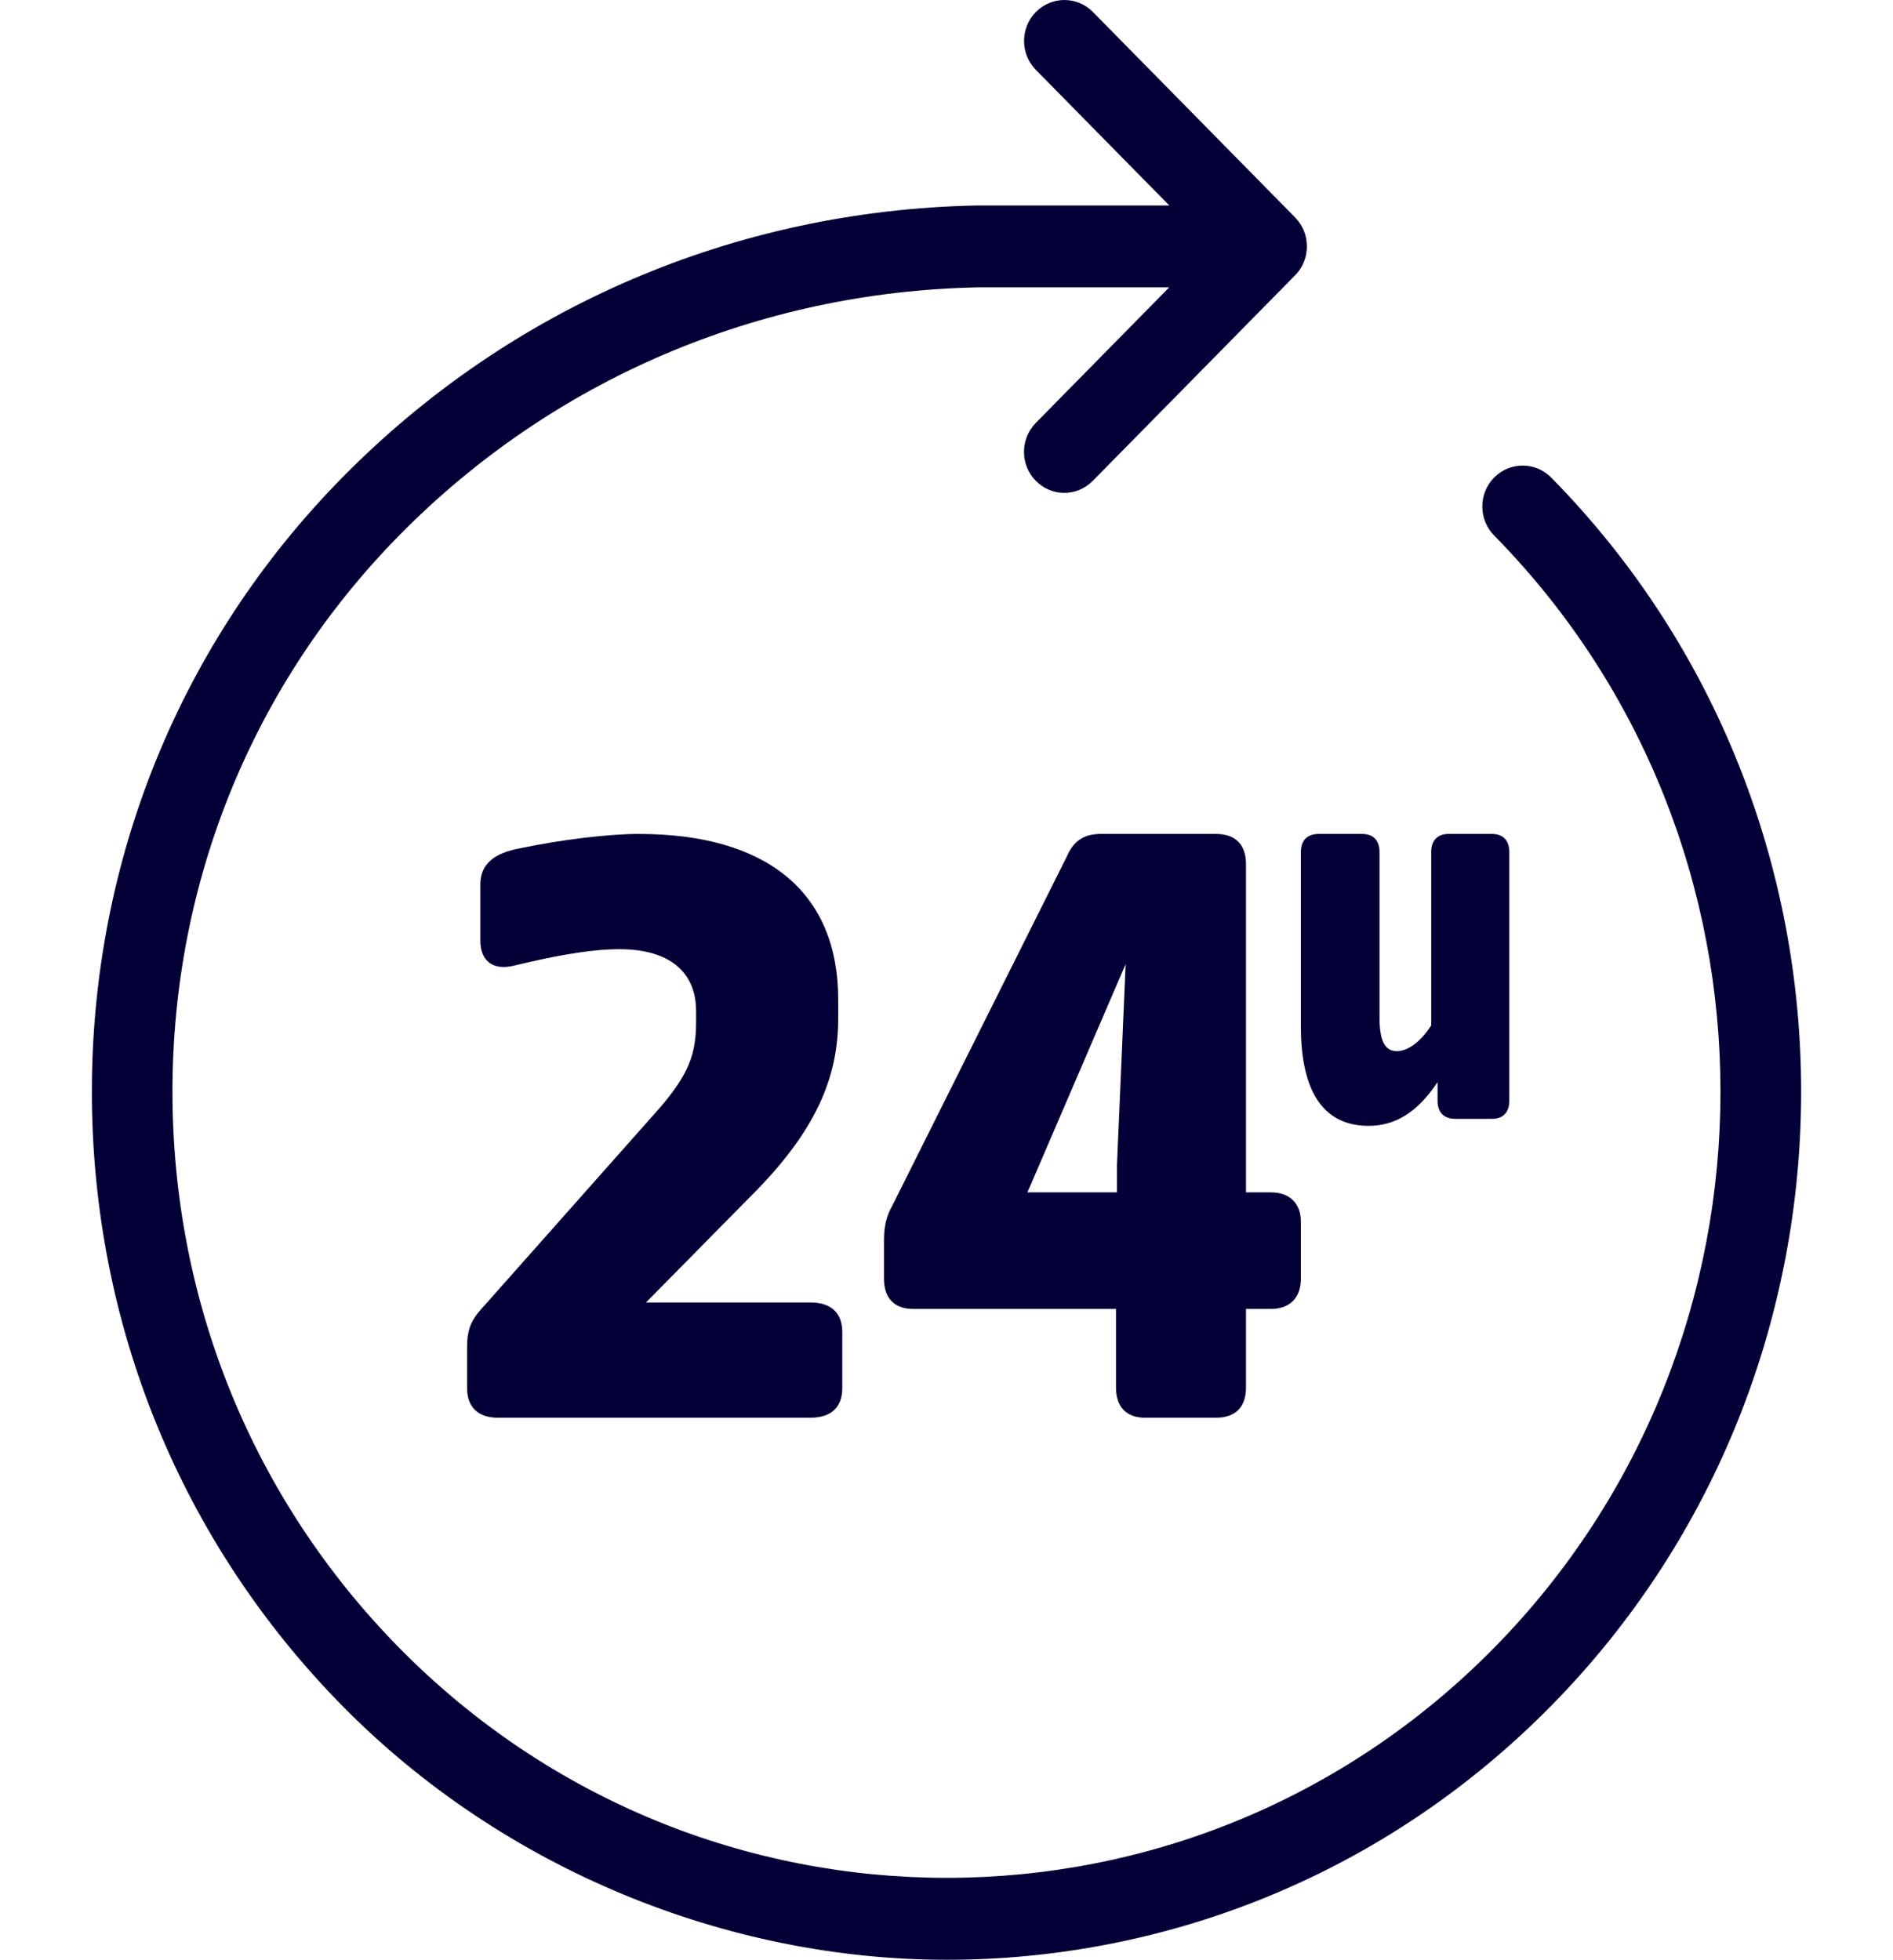
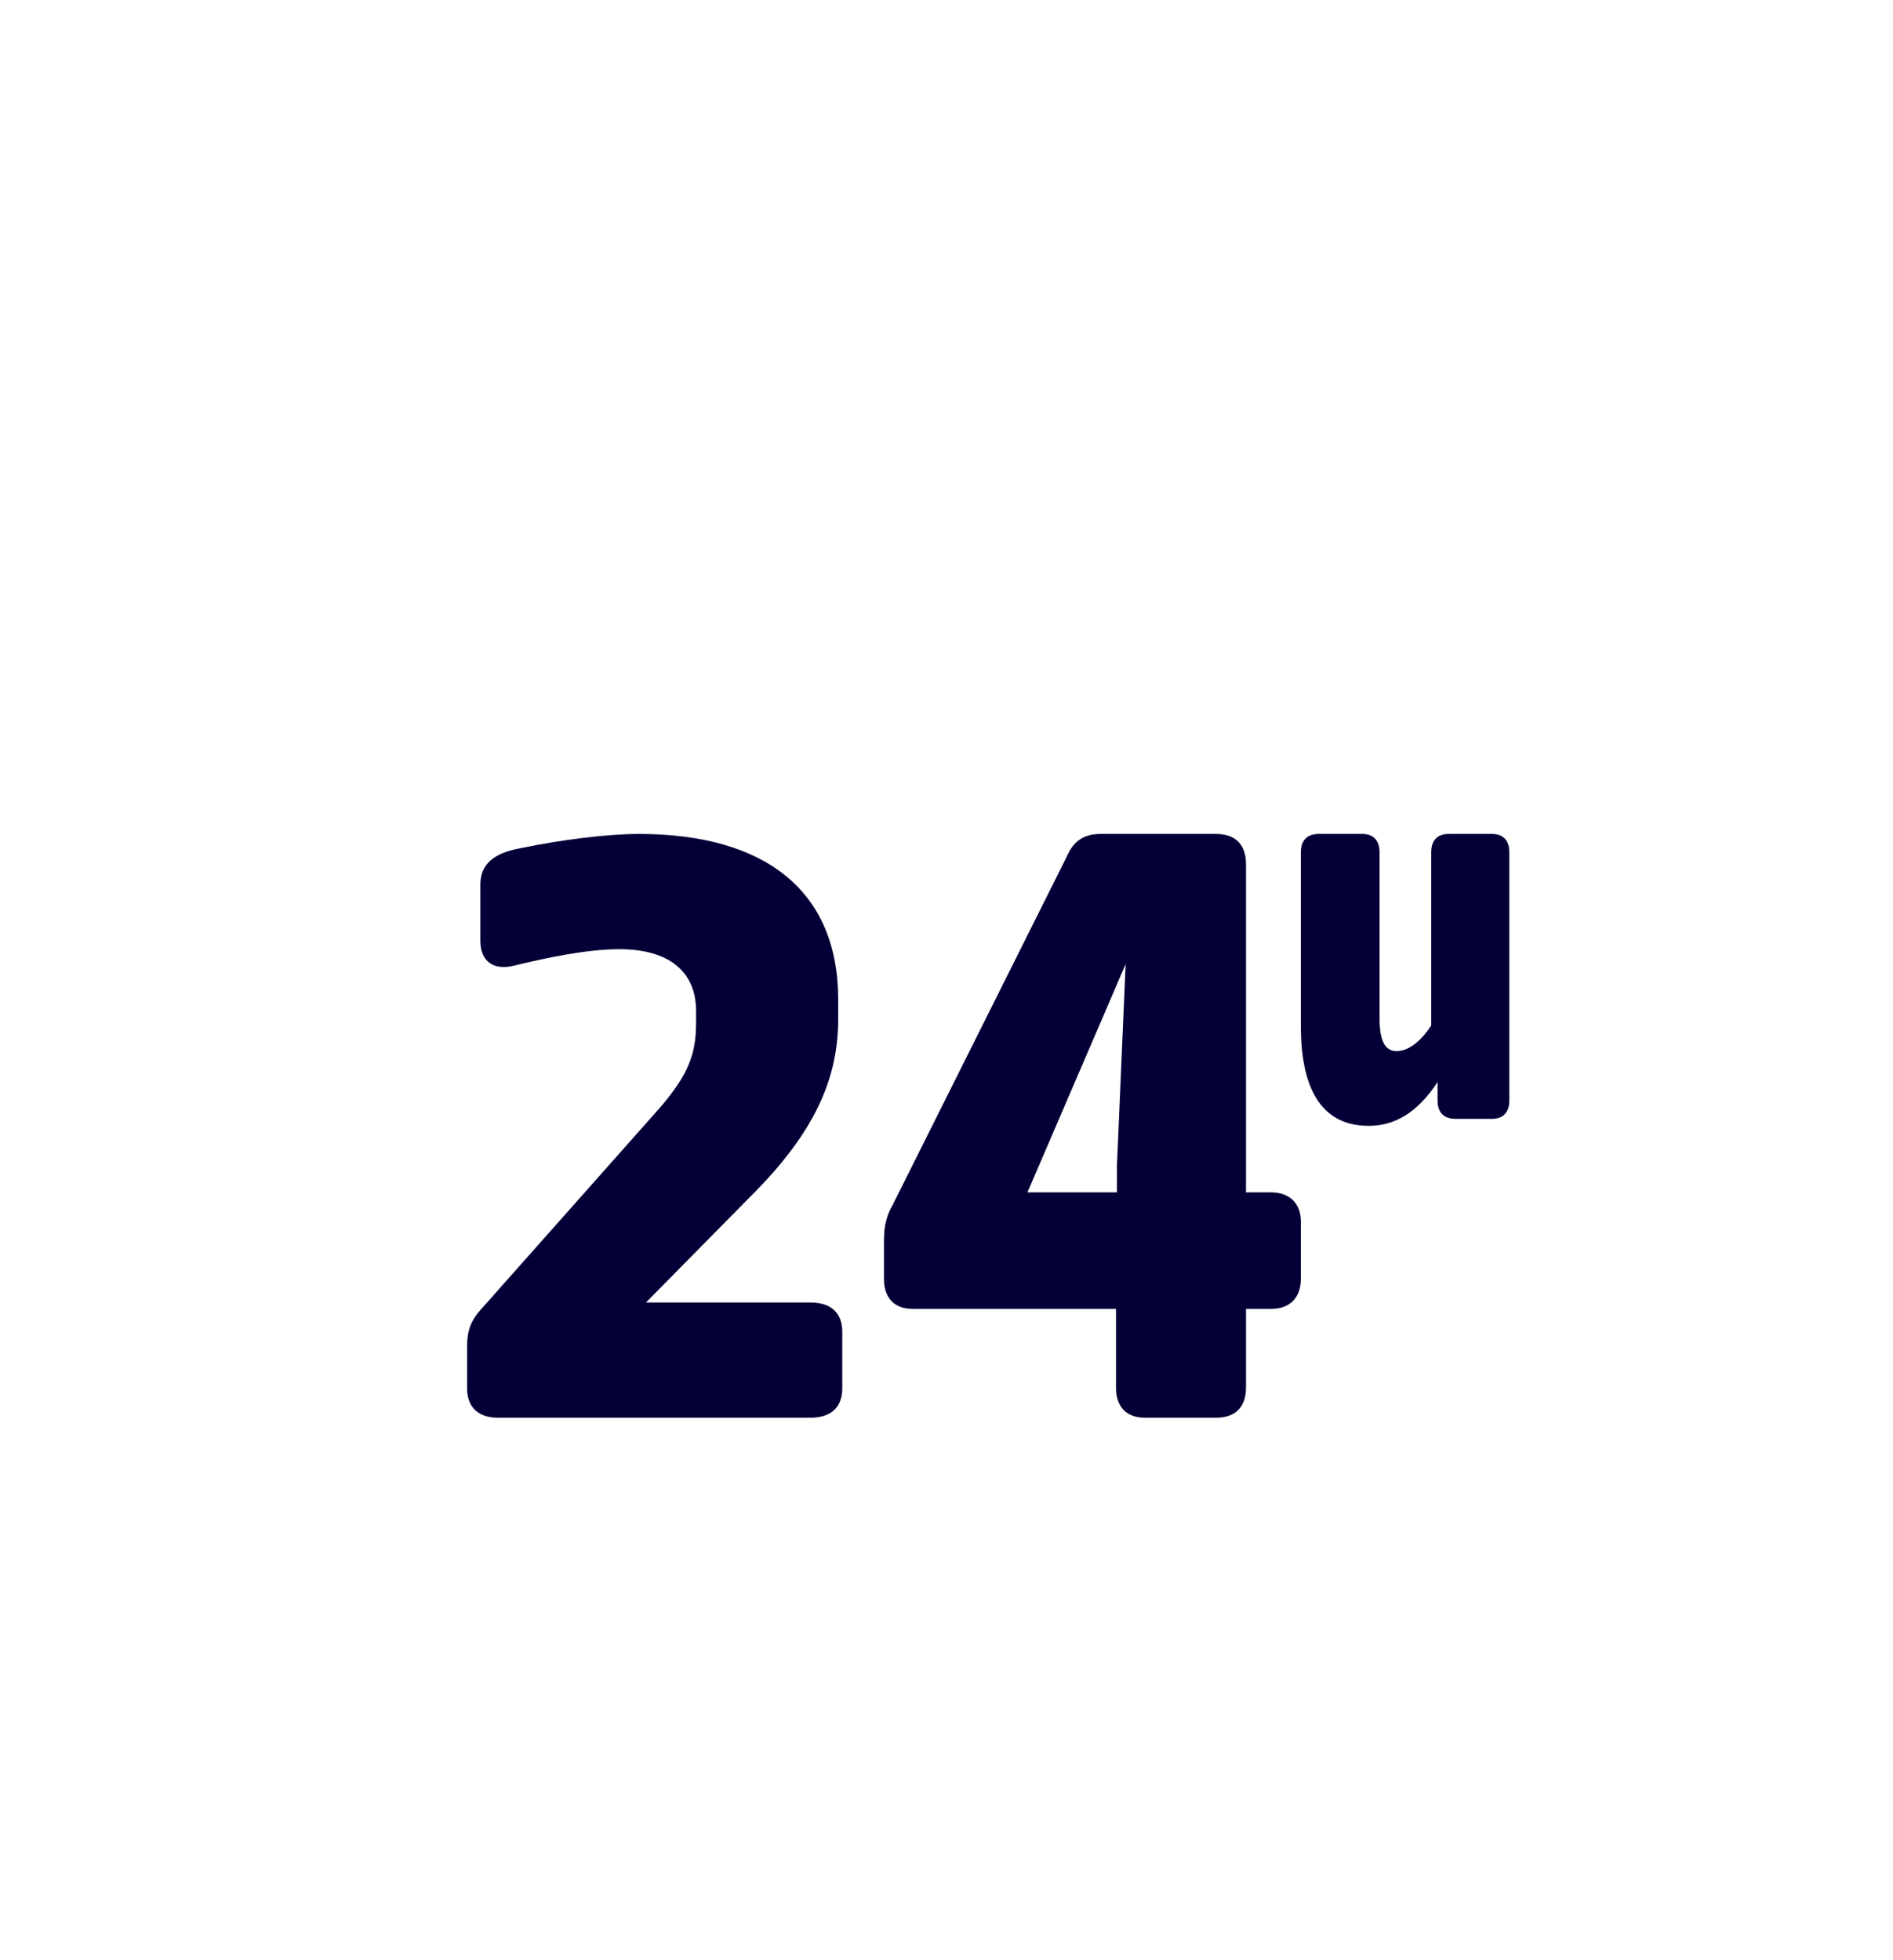
<svg xmlns="http://www.w3.org/2000/svg" width="57" height="59" viewBox="0 0 57 59" fill="none">
-   <path d="M46.708 14.377C46.234 13.896 45.465 13.896 44.989 14.377C44.515 14.858 44.515 15.639 44.989 16.121C54.077 25.352 54.077 40.376 44.989 49.608C40.445 54.224 34.476 56.533 28.505 56.533C22.536 56.533 16.564 54.224 12.02 49.608C7.618 45.136 5.193 39.19 5.193 32.863C5.193 26.537 7.618 20.593 12.02 16.119C16.627 11.439 22.815 8.787 29.44 8.651H35.206L31.189 12.732C30.715 13.213 30.715 13.995 31.189 14.476C31.425 14.716 31.737 14.838 32.047 14.838C32.357 14.838 32.668 14.716 32.905 14.476L38.996 8.289C39.052 8.231 39.105 8.168 39.15 8.098C39.151 8.094 39.154 8.09 39.158 8.085C39.198 8.022 39.233 7.956 39.261 7.886C39.263 7.88 39.265 7.876 39.267 7.87C39.293 7.802 39.316 7.73 39.33 7.656C39.33 7.652 39.33 7.648 39.33 7.643C39.344 7.569 39.352 7.495 39.352 7.417C39.352 7.339 39.344 7.263 39.33 7.191C39.33 7.187 39.33 7.183 39.33 7.179C39.316 7.105 39.293 7.033 39.267 6.965C39.265 6.959 39.263 6.955 39.261 6.948C39.233 6.879 39.198 6.811 39.158 6.749C39.156 6.745 39.154 6.741 39.15 6.737C39.105 6.669 39.052 6.603 38.996 6.545L32.909 0.361C32.435 -0.12 31.666 -0.12 31.191 0.361C30.717 0.842 30.717 1.623 31.191 2.104L35.209 6.186H29.432C29.432 6.186 29.416 6.186 29.407 6.186C22.145 6.332 15.362 9.239 10.306 14.377C5.444 19.314 2.766 25.881 2.766 32.865C2.766 39.85 5.444 46.415 10.306 51.353C15.168 56.292 21.916 59 28.507 59C35.097 59 41.69 56.45 46.708 51.353C56.743 41.16 56.743 24.571 46.708 14.377Z" fill="#040037" />
  <path d="M19.882 33.335L14.464 39.441C14.156 39.785 14.064 40.101 14.064 40.531V41.792C14.064 42.365 14.403 42.681 14.988 42.681H24.407C25.023 42.681 25.362 42.365 25.362 41.792V40.101C25.362 39.527 25.023 39.212 24.407 39.212H19.451L22.561 36.058C24.561 34.08 25.239 32.446 25.239 30.668V30.095C25.239 26.827 23.053 25.106 19.236 25.106C18.312 25.106 16.896 25.279 15.665 25.537C14.864 25.68 14.464 26.024 14.464 26.626V28.317C14.464 28.948 14.864 29.235 15.511 29.063C16.465 28.834 17.666 28.576 18.651 28.576C20.159 28.576 20.96 29.264 20.96 30.439V30.783C20.96 31.758 20.713 32.36 19.882 33.335Z" fill="#040037" />
  <path d="M34.474 42.681H36.619C37.199 42.681 37.518 42.359 37.518 41.774V39.406H38.272C38.822 39.406 39.17 39.084 39.17 38.499V36.774C39.17 36.218 38.822 35.897 38.272 35.897H37.518V26.013C37.518 25.428 37.199 25.106 36.619 25.106H33.14C32.647 25.106 32.328 25.311 32.126 25.779L26.878 36.277C26.675 36.628 26.617 36.95 26.617 37.359V38.499C26.617 39.084 26.936 39.406 27.487 39.406H33.604V41.774C33.604 42.359 33.923 42.681 34.474 42.681ZM30.937 35.897L33.894 29.025L33.633 35.078V35.897H30.937Z" fill="#040037" />
  <path d="M43.614 25.106H44.928C45.257 25.106 45.447 25.3 45.447 25.651V33.138C45.447 33.489 45.257 33.683 44.928 33.683H43.822C43.476 33.683 43.286 33.489 43.286 33.138V32.576C42.663 33.525 41.971 33.894 41.211 33.894C39.966 33.894 39.17 33.032 39.17 30.888V25.651C39.17 25.3 39.361 25.106 39.706 25.106H41.02C41.349 25.106 41.539 25.3 41.539 25.651V30.642C41.539 31.416 41.747 31.644 42.058 31.644C42.386 31.644 42.767 31.381 43.095 30.871V25.651C43.095 25.3 43.286 25.106 43.614 25.106Z" fill="#040037" />
</svg>